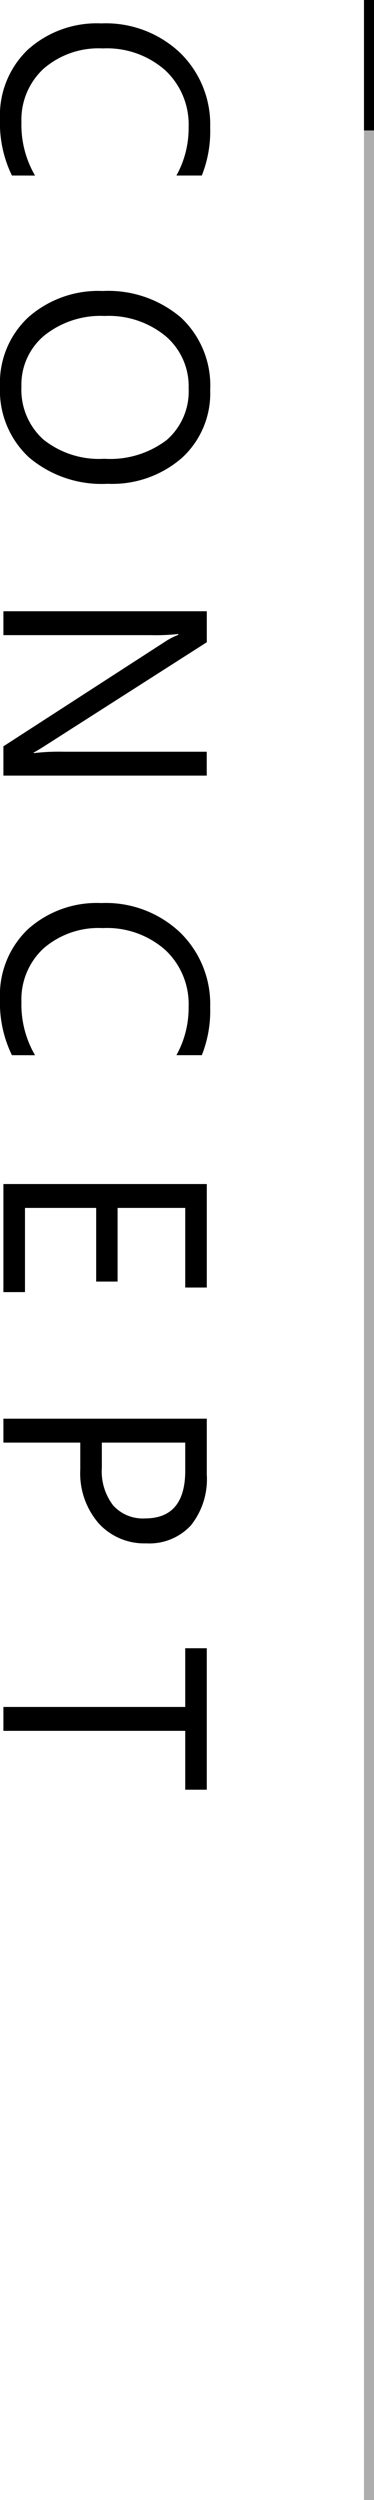
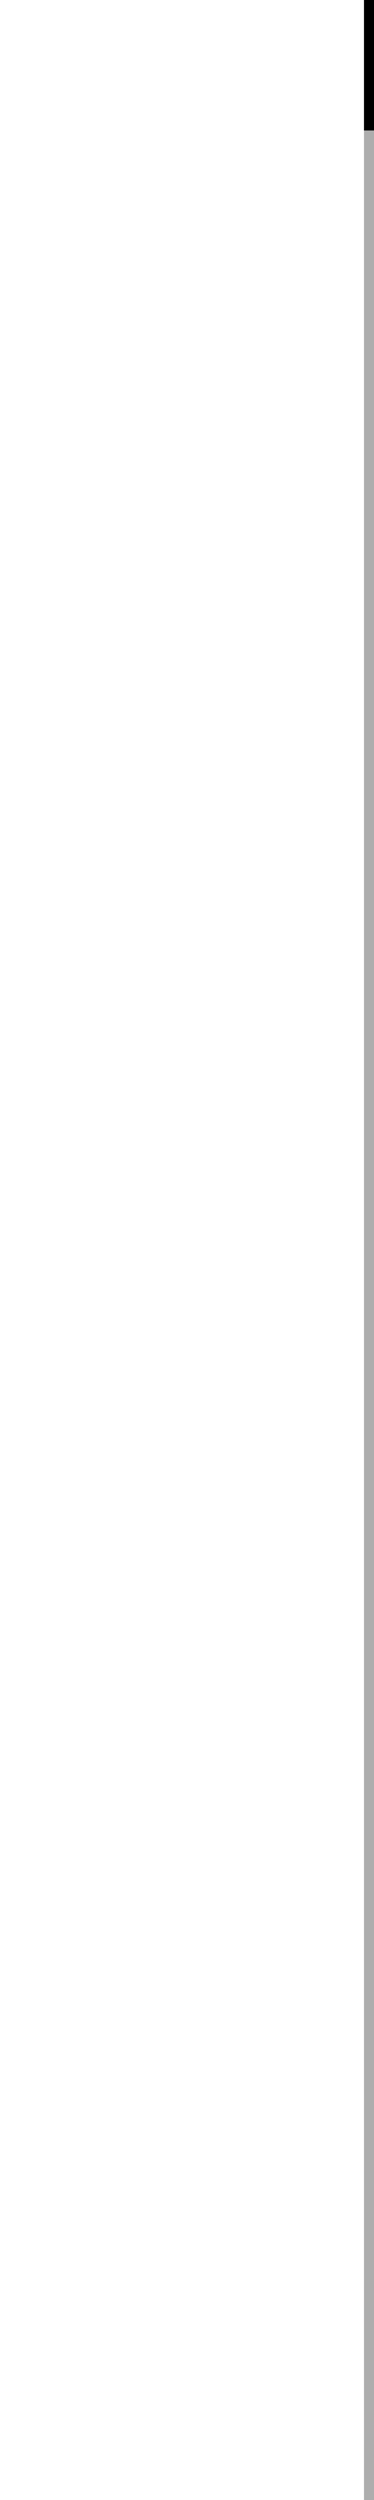
<svg xmlns="http://www.w3.org/2000/svg" height="249" viewBox="0 0 37.34 249" width="37.34">
-   <path d="m16.482-.85a11.91 11.91 0 0 1 -5.607 1.19 9.043 9.043 0 0 1 -6.938-2.79 10.293 10.293 0 0 1 -2.606-7.321 10.789 10.789 0 0 1 2.931-7.873 9.949 9.949 0 0 1 7.434-3 11.919 11.919 0 0 1 4.786.835v2.535a9.706 9.706 0 0 0 -4.814-1.218 7.388 7.388 0 0 0 -5.668 2.335 8.8 8.8 0 0 0 -2.177 6.245 8.375 8.375 0 0 0 2.032 5.912 6.914 6.914 0 0 0 5.331 2.2 10 10 0 0 0 5.3-1.359zm21.018 1.19a8.913 8.913 0 0 1 -6.917-2.846 10.557 10.557 0 0 1 -2.6-7.406 11.185 11.185 0 0 1 2.648-7.816 9.248 9.248 0 0 1 7.208-2.917 8.712 8.712 0 0 1 6.776 2.832 10.6 10.6 0 0 1 2.57 7.406 11.222 11.222 0 0 1 -2.634 7.859 9.077 9.077 0 0 1 -7.051 2.888zm.17-18.833a6.547 6.547 0 0 0 -5.2 2.308 8.935 8.935 0 0 0 -2 6.061 9 9 0 0 0 1.947 6.039 6.35 6.35 0 0 0 5.083 2.285 6.667 6.667 0 0 0 5.268-2.181 8.912 8.912 0 0 0 1.926-6.1 9.312 9.312 0 0 0 -1.868-6.219 6.409 6.409 0 0 0 -5.154-2.193zm38.58 18.493h-2.917l-10.451-16.185a6.763 6.763 0 0 1 -.651-1.274h-.085a20.905 20.905 0 0 1 .113 2.79v14.669h-2.379v-20.306h3.087l10.167 15.931q.637.991.821 1.359h.057a21.484 21.484 0 0 1 -.141-2.984v-14.3h2.379zm27.845-.85a11.91 11.91 0 0 1 -5.608 1.19 9.043 9.043 0 0 1 -6.938-2.79 10.293 10.293 0 0 1 -2.605-7.321 10.789 10.789 0 0 1 2.931-7.873 9.949 9.949 0 0 1 7.434-3 11.919 11.919 0 0 1 4.786.835v2.535a9.706 9.706 0 0 0 -4.814-1.218 7.388 7.388 0 0 0 -5.671 2.336 8.8 8.8 0 0 0 -2.174 6.245 8.375 8.375 0 0 0 2.031 5.911 6.914 6.914 0 0 0 5.333 2.2 10 10 0 0 0 5.3-1.359zm23.6.85h-10.766v-20.306h10.309v2.152h-7.93v6.754h7.335v2.138h-7.335v7.108h8.383zm14.987-7.675v7.675h-2.382v-20.306h5.579a7.364 7.364 0 0 1 5.048 1.586 5.663 5.663 0 0 1 1.791 4.475 6.154 6.154 0 0 1 -1.99 4.729 7.6 7.6 0 0 1 -5.374 1.841zm0-10.479v8.326h2.492a5.572 5.572 0 0 0 3.76-1.126 3.985 3.985 0 0 0 1.3-3.179q0-4.021-4.758-4.021zm34.571 0h-5.862v18.154h-2.379v-18.153h-5.848v-2.152h14.089z" transform="matrix(0 1 -1 0 .34 1)" />
  <path d="m36.34 0h1v13h-1z" />
-   <path d="m36.34 13h1v236h-1z" fill="#adadad" />
+   <path d="m36.34 13h1v236h-1" fill="#adadad" />
</svg>